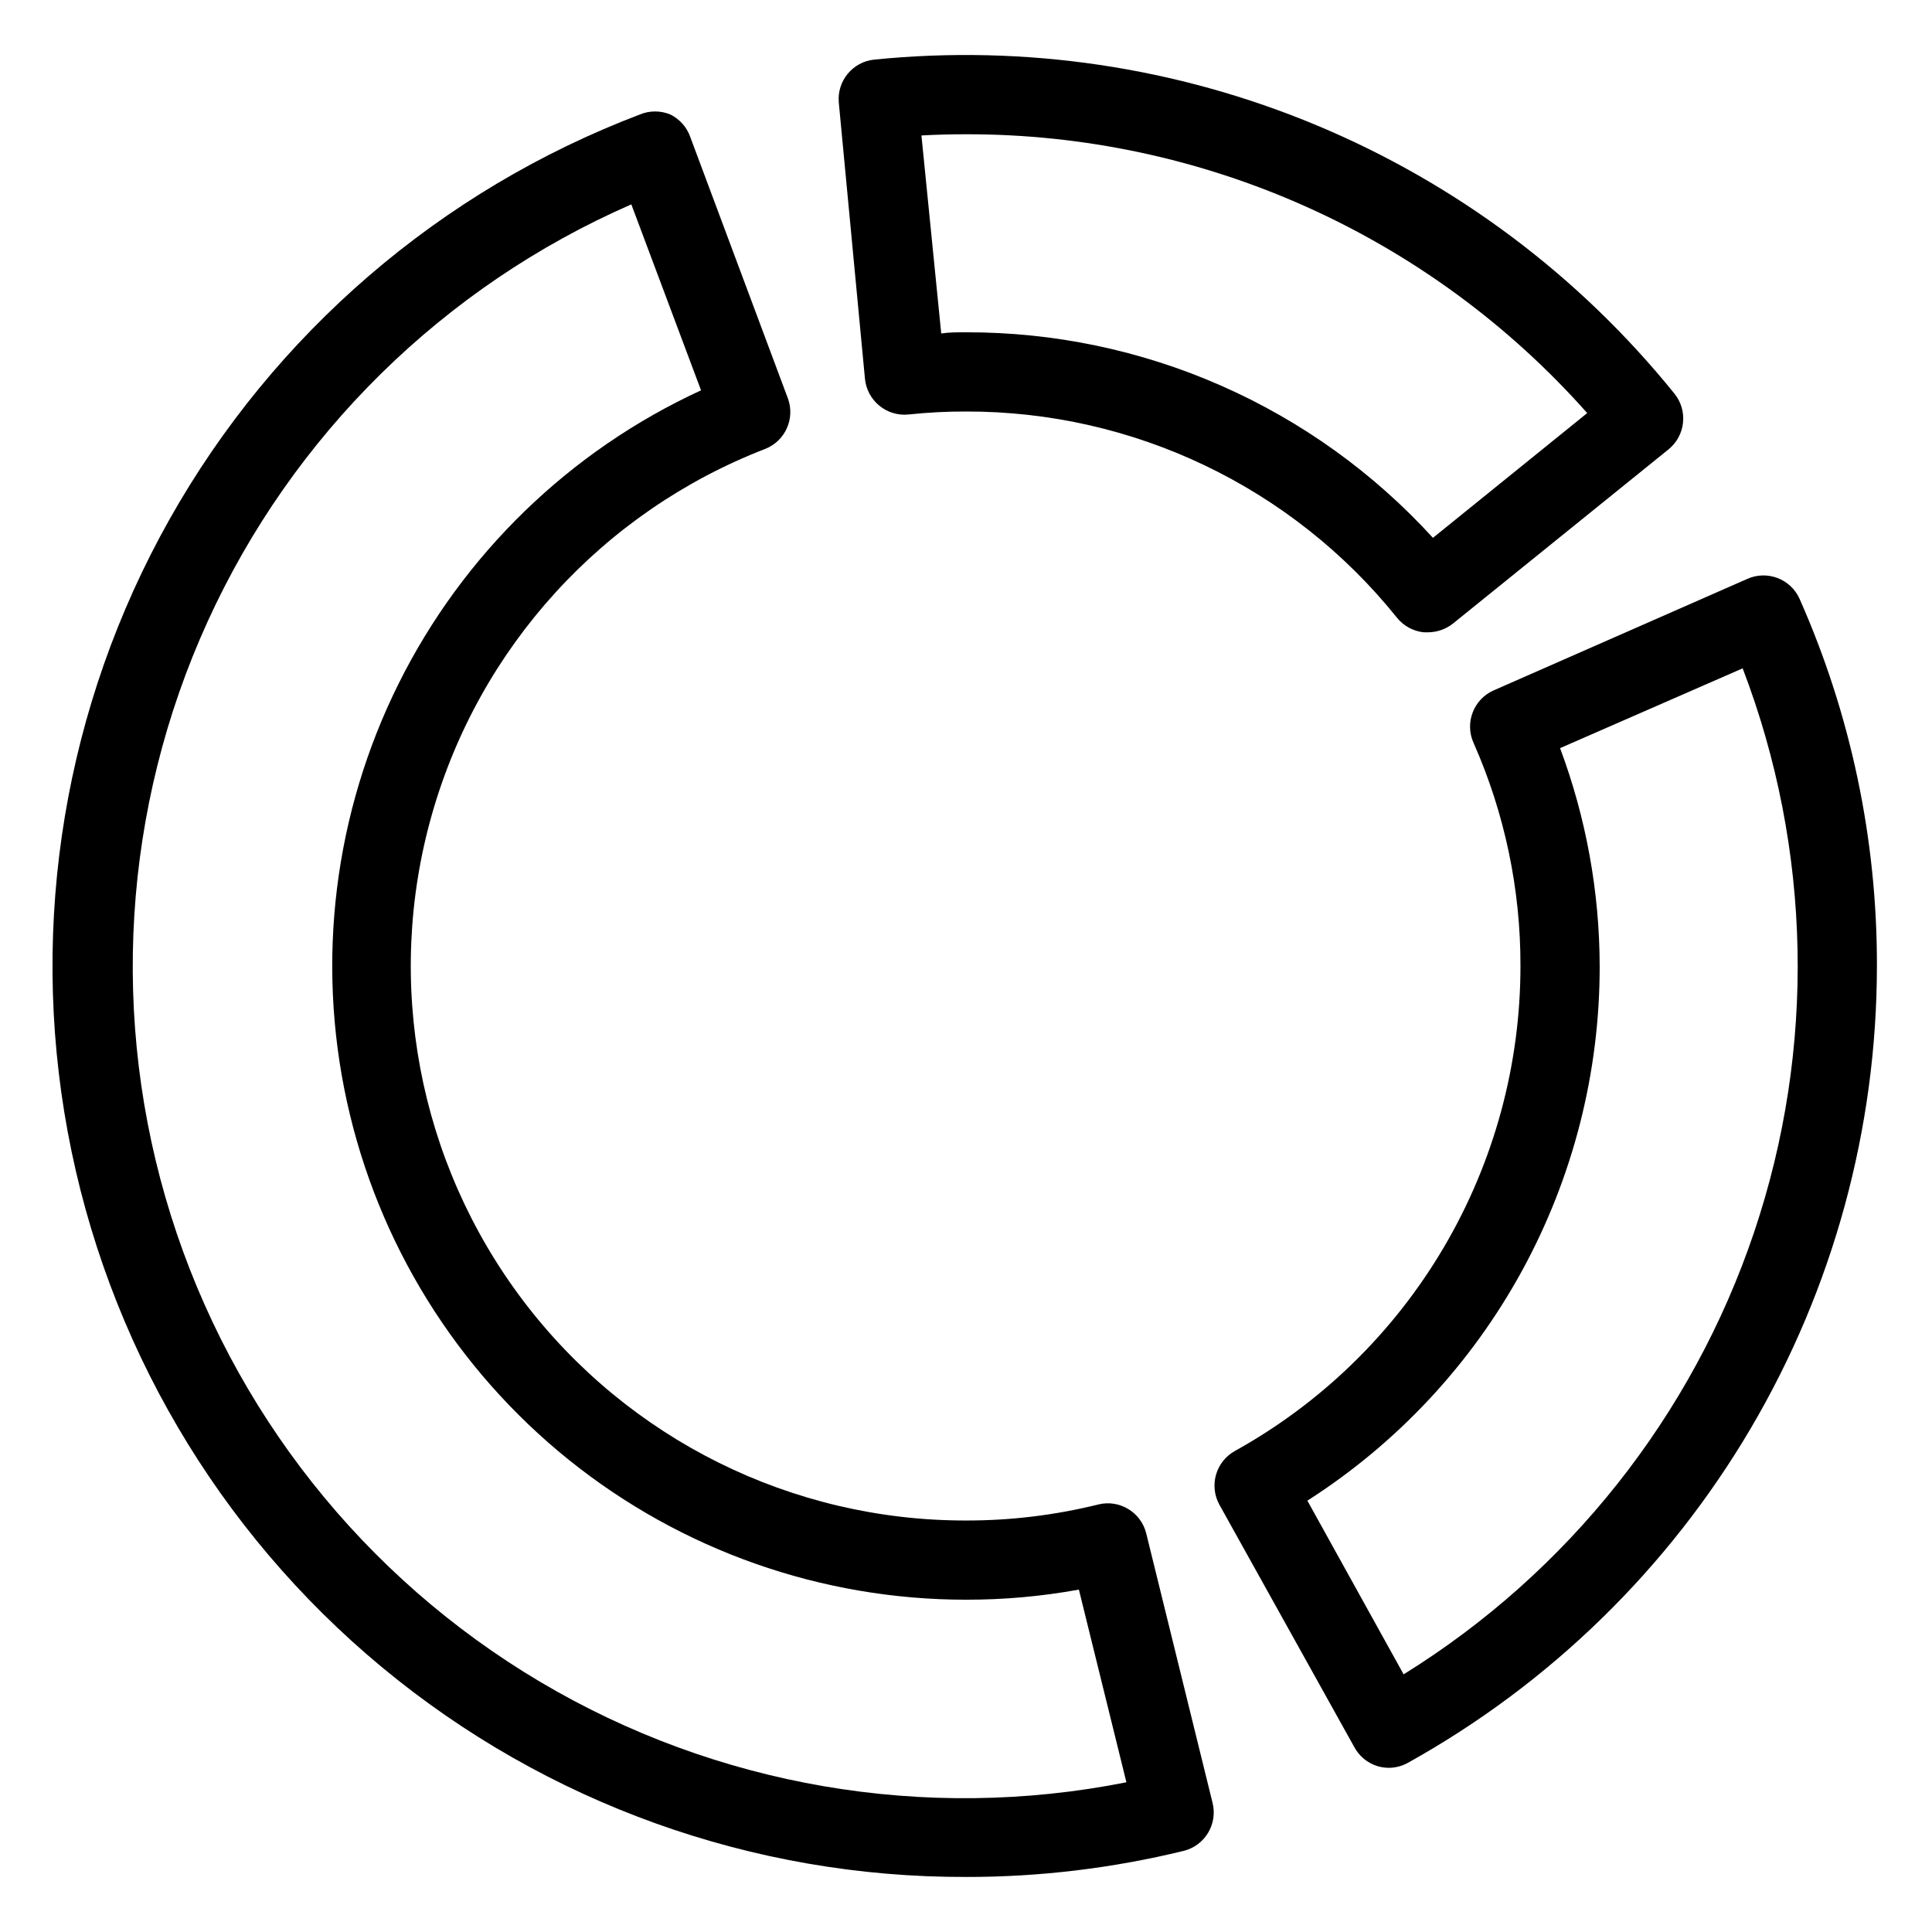
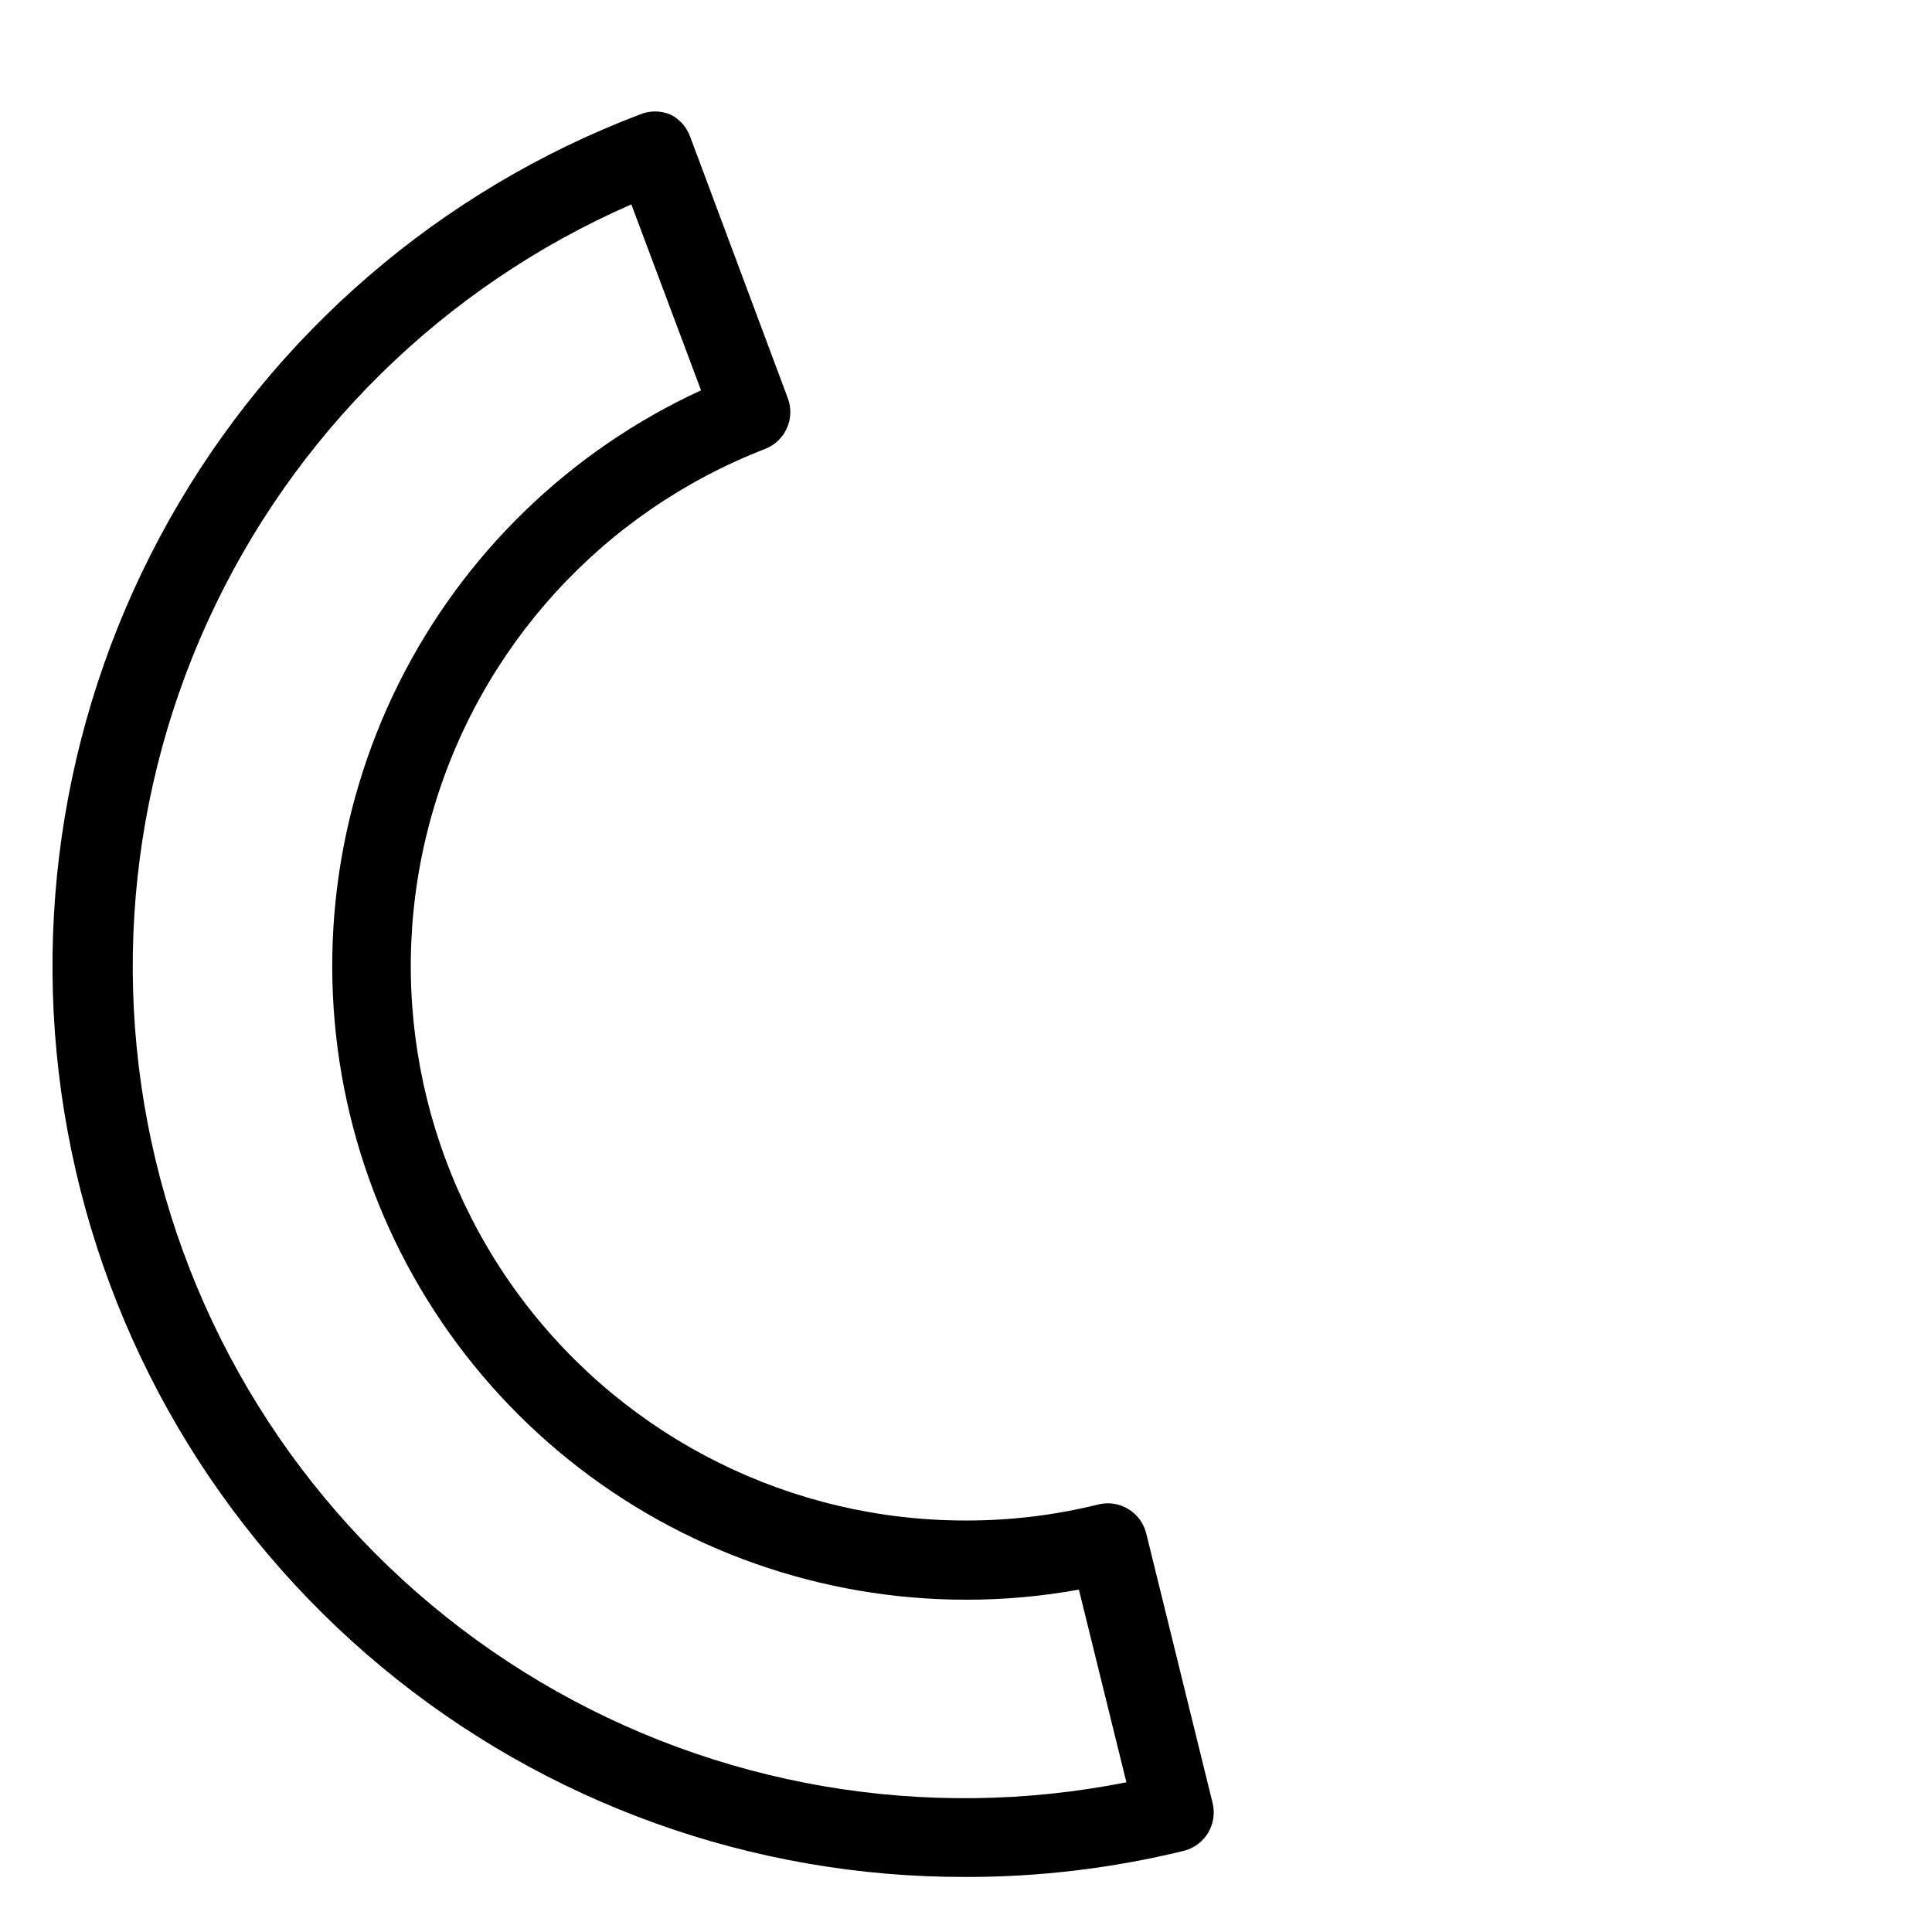
<svg xmlns="http://www.w3.org/2000/svg" fill="#000000" width="800px" height="800px" version="1.1" viewBox="144 144 512 512">
  <g>
    <path d="m400 641.41c-56.523 0.16-111.31-19.516-154.81-55.605-43.504-36.086-72.965-86.293-83.25-141.87-10.285-55.582-0.742-113.01 26.965-162.27 27.707-49.266 71.824-87.246 124.66-107.32 2.586-1.078 5.496-1.078 8.082 0 2.449 1.207 4.328 3.312 5.25 5.879l25.871 69.273c2.031 5.391-0.664 11.41-6.035 13.488-42.992 16.652-75.68 52.516-88.277 96.867-12.602 44.352-3.656 92.043 24.16 128.81 27.816 36.77 71.281 58.352 117.39 58.289 11.812 0.02 23.586-1.406 35.055-4.25 5.621-1.387 11.305 2.043 12.699 7.664l17.582 71.426c1.391 5.606-2.012 11.281-7.609 12.699-18.895 4.617-38.277 6.945-57.727 6.926zm-88.691-443.25c-49.793 21.766-89.789 61.156-112.31 110.61-22.52 49.453-25.98 105.48-9.711 157.34 16.266 51.848 51.117 95.859 97.852 123.59 46.738 27.723 102.07 37.207 155.37 26.625l-12.594-51.062c-9.871 1.797-19.883 2.691-29.914 2.676-38.301 0.004-75.449-13.082-105.29-37.09-29.84-24.008-50.578-57.492-58.773-94.902-8.199-37.414-3.363-76.504 13.707-110.79 17.07-34.281 45.344-61.703 80.137-77.715z" />
-     <path d="m522.43 311.57h-1.102c-2.777-0.285-5.324-1.664-7.086-3.832-27.789-34.645-69.832-54.77-114.25-54.684-5.066-0.016-10.129 0.25-15.168 0.785-2.793 0.301-5.59-0.531-7.766-2.309-2.184-1.77-3.562-4.34-3.832-7.137l-6.93-73.156c-0.547-5.75 3.648-10.859 9.395-11.441 39.91-4.027 80.195 1.953 117.21 17.402 37.02 15.449 69.602 39.879 94.809 71.078 1.766 2.164 2.598 4.938 2.309 7.715-0.281 2.777-1.66 5.328-3.828 7.086l-57.152 46.184c-1.883 1.484-4.211 2.297-6.613 2.309zm-122.43-79.508c23.285-0.051 46.32 4.769 67.633 14.152 21.312 9.383 40.426 23.117 56.113 40.32l40.883-33.062c-20.637-23.277-45.988-41.902-74.371-54.645-28.383-12.738-59.148-19.297-90.258-19.246-3.988 0-7.926 0.105-11.809 0.316l5.246 52.48c1.996-0.316 4.25-0.316 6.562-0.316z" />
-     <path d="m511.99 612.49c-0.977-0.012-1.949-0.152-2.887-0.422-2.723-0.824-4.996-2.719-6.297-5.246l-35.637-64.027c-1.352-2.434-1.68-5.309-0.91-7.984 0.77-2.68 2.566-4.941 5.004-6.289 22.938-12.723 42.051-31.348 55.355-53.949 13.309-22.598 20.324-48.348 20.32-74.574 0.047-20.371-4.191-40.523-12.438-59.148-2.363-5.273-0.016-11.469 5.25-13.852l67.332-29.598v-0.004c5.262-2.328 11.418 0.012 13.801 5.25 13.598 30.648 20.59 63.82 20.52 97.352-0.027 43.082-11.566 85.379-33.426 122.51-21.855 37.129-53.238 67.742-90.898 88.672-1.559 0.859-3.309 1.312-5.09 1.312zm-21.52-70.797 25.504 46.023h0.004c43.633-27.062 76.473-68.484 92.867-117.14 16.398-48.656 15.328-101.5-3.023-149.46l-48.387 21.148c6.898 18.469 10.453 38.016 10.496 57.73 0.039 28.223-7.039 56.004-20.578 80.77-13.539 24.766-33.102 45.719-56.883 60.926z" />
  </g>
</svg>